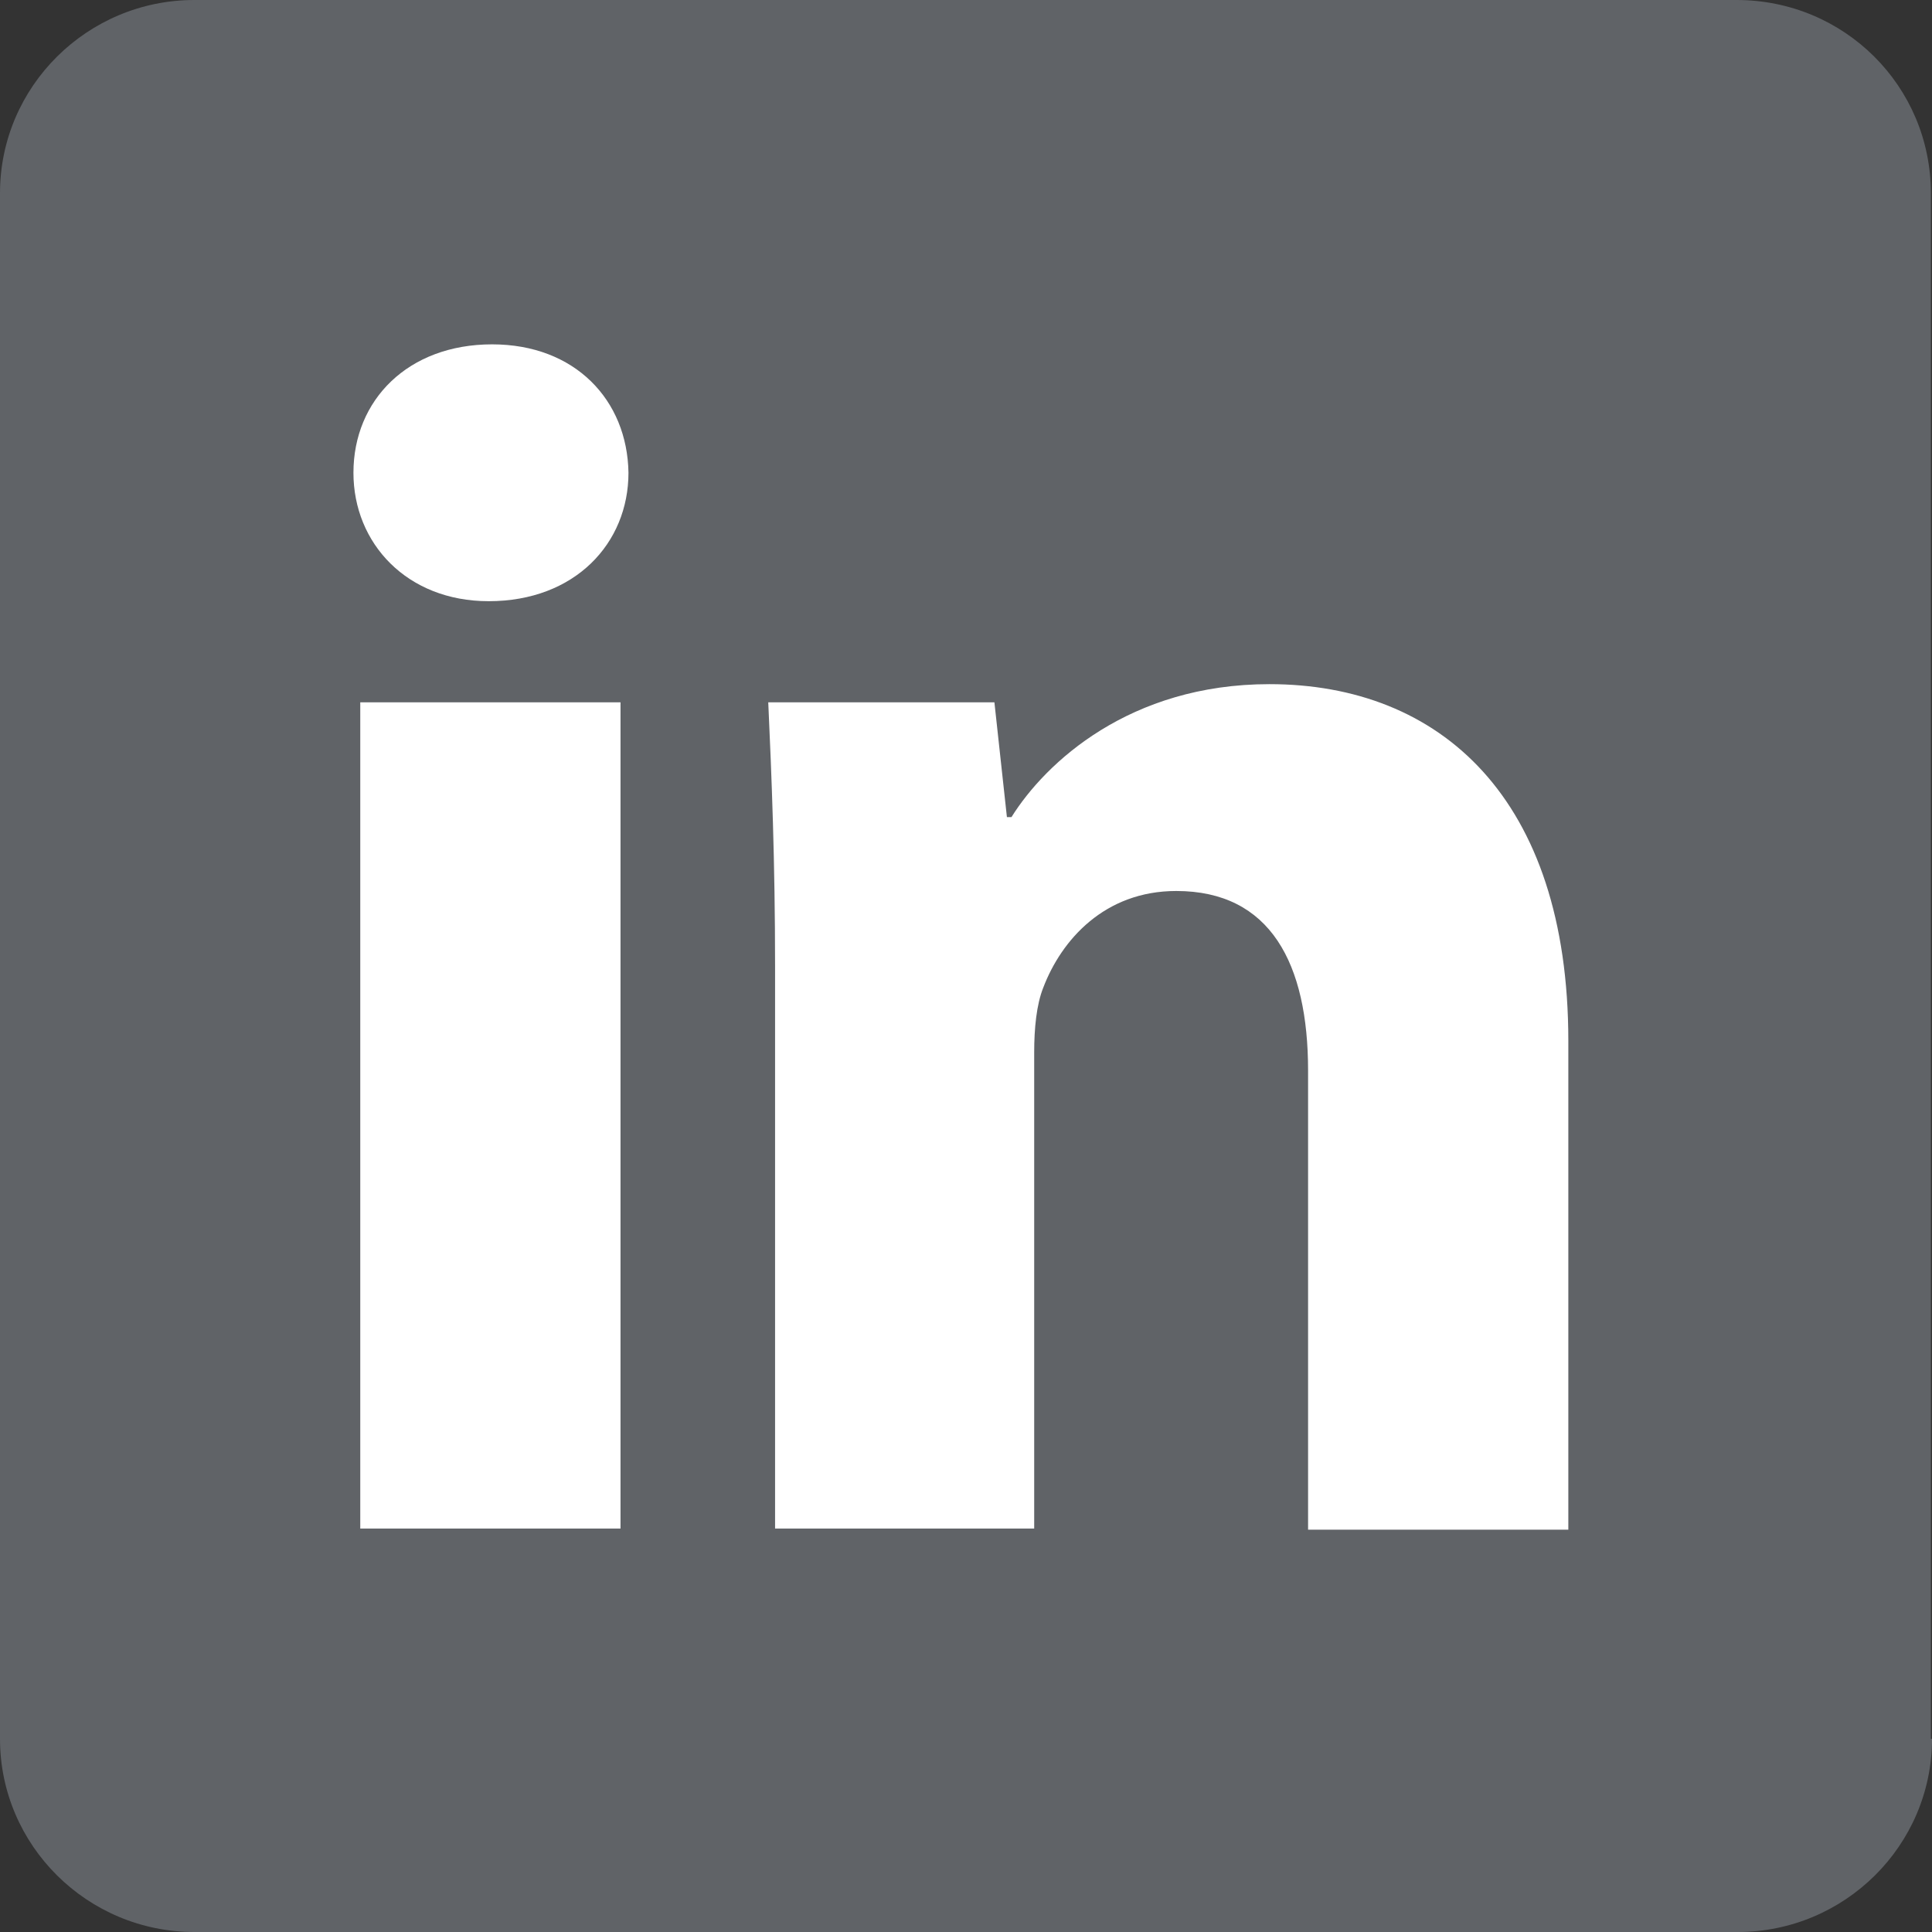
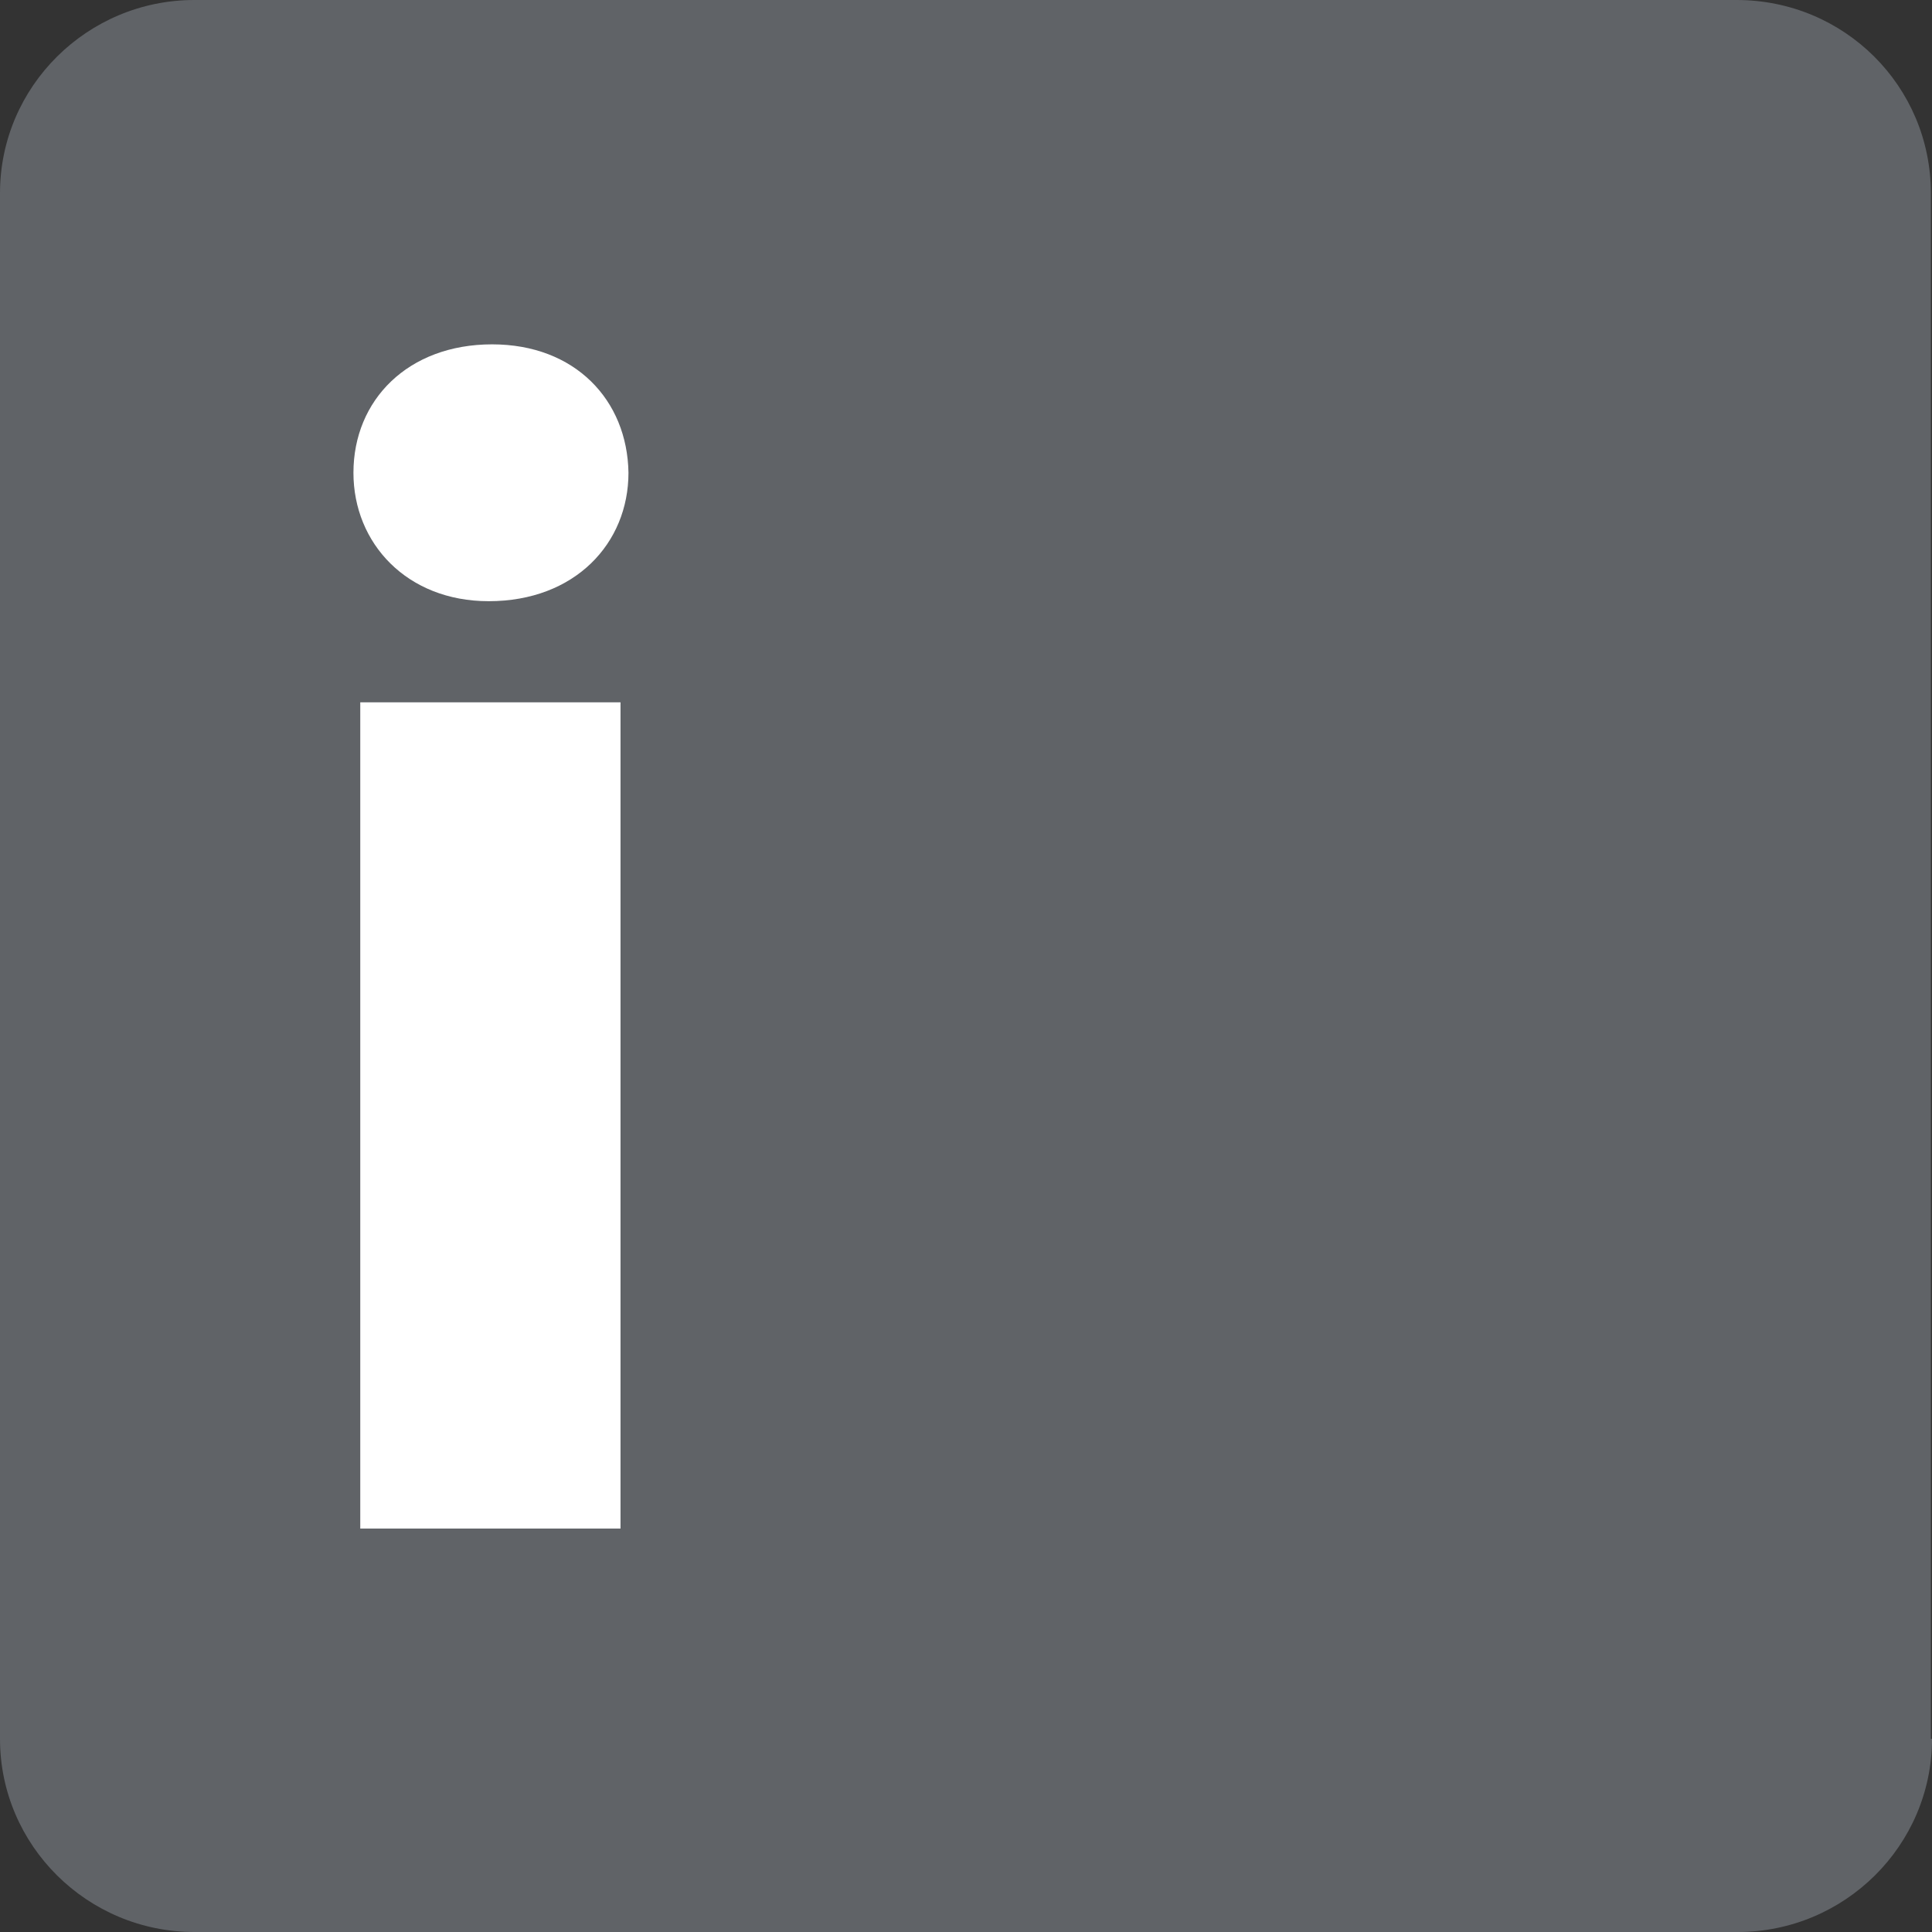
<svg xmlns="http://www.w3.org/2000/svg" version="1.1" id="Layer_1" x="0px" y="0px" viewBox="0 0 170 170" style="enable-background:new 0 0 170 170;" xml:space="preserve">
  <rect x="0" y="0" width="170" height="170" fill="#333333" stroke="none" />
  <style type="text/css">
	.st0{fill:#606367;}
	.st1{fill:#FFFFFF;}
</style>
  <path class="st0" d="M170,153c0,9.4-7.7,17-17.1,17H17.1C7.7,170,0,162.4,0,153V17C0,7.6,7.7,0,17.1,0h135.7c9.5,0,17.1,7.6,17.1,17  V153z" />
  <g>
    <path class="st1" d="M55.3,41.6c0,6.2-4.7,11.3-12.3,11.3c-7.2,0-11.9-5.1-11.9-11.3c0-6.4,4.8-11.3,12.2-11.3   C50.6,30.3,55.2,35.2,55.3,41.6z M31.7,134.5V61.8h22.9v72.7H31.7z" />
-     <path class="st1" d="M68.2,85c0-9.1-0.3-16.7-0.6-23.2h19.9l1.1,10.1H89c3-4.8,10.4-11.7,22.7-11.7c15,0,26.3,10,26.3,31.4v43   h-22.9V94.2c0-9.4-3.3-15.8-11.6-15.8c-6.3,0-10.1,4.3-11.7,8.5c-0.6,1.5-0.8,3.6-0.8,5.7v41.9H68.2V85z" />
  </g>
</svg>